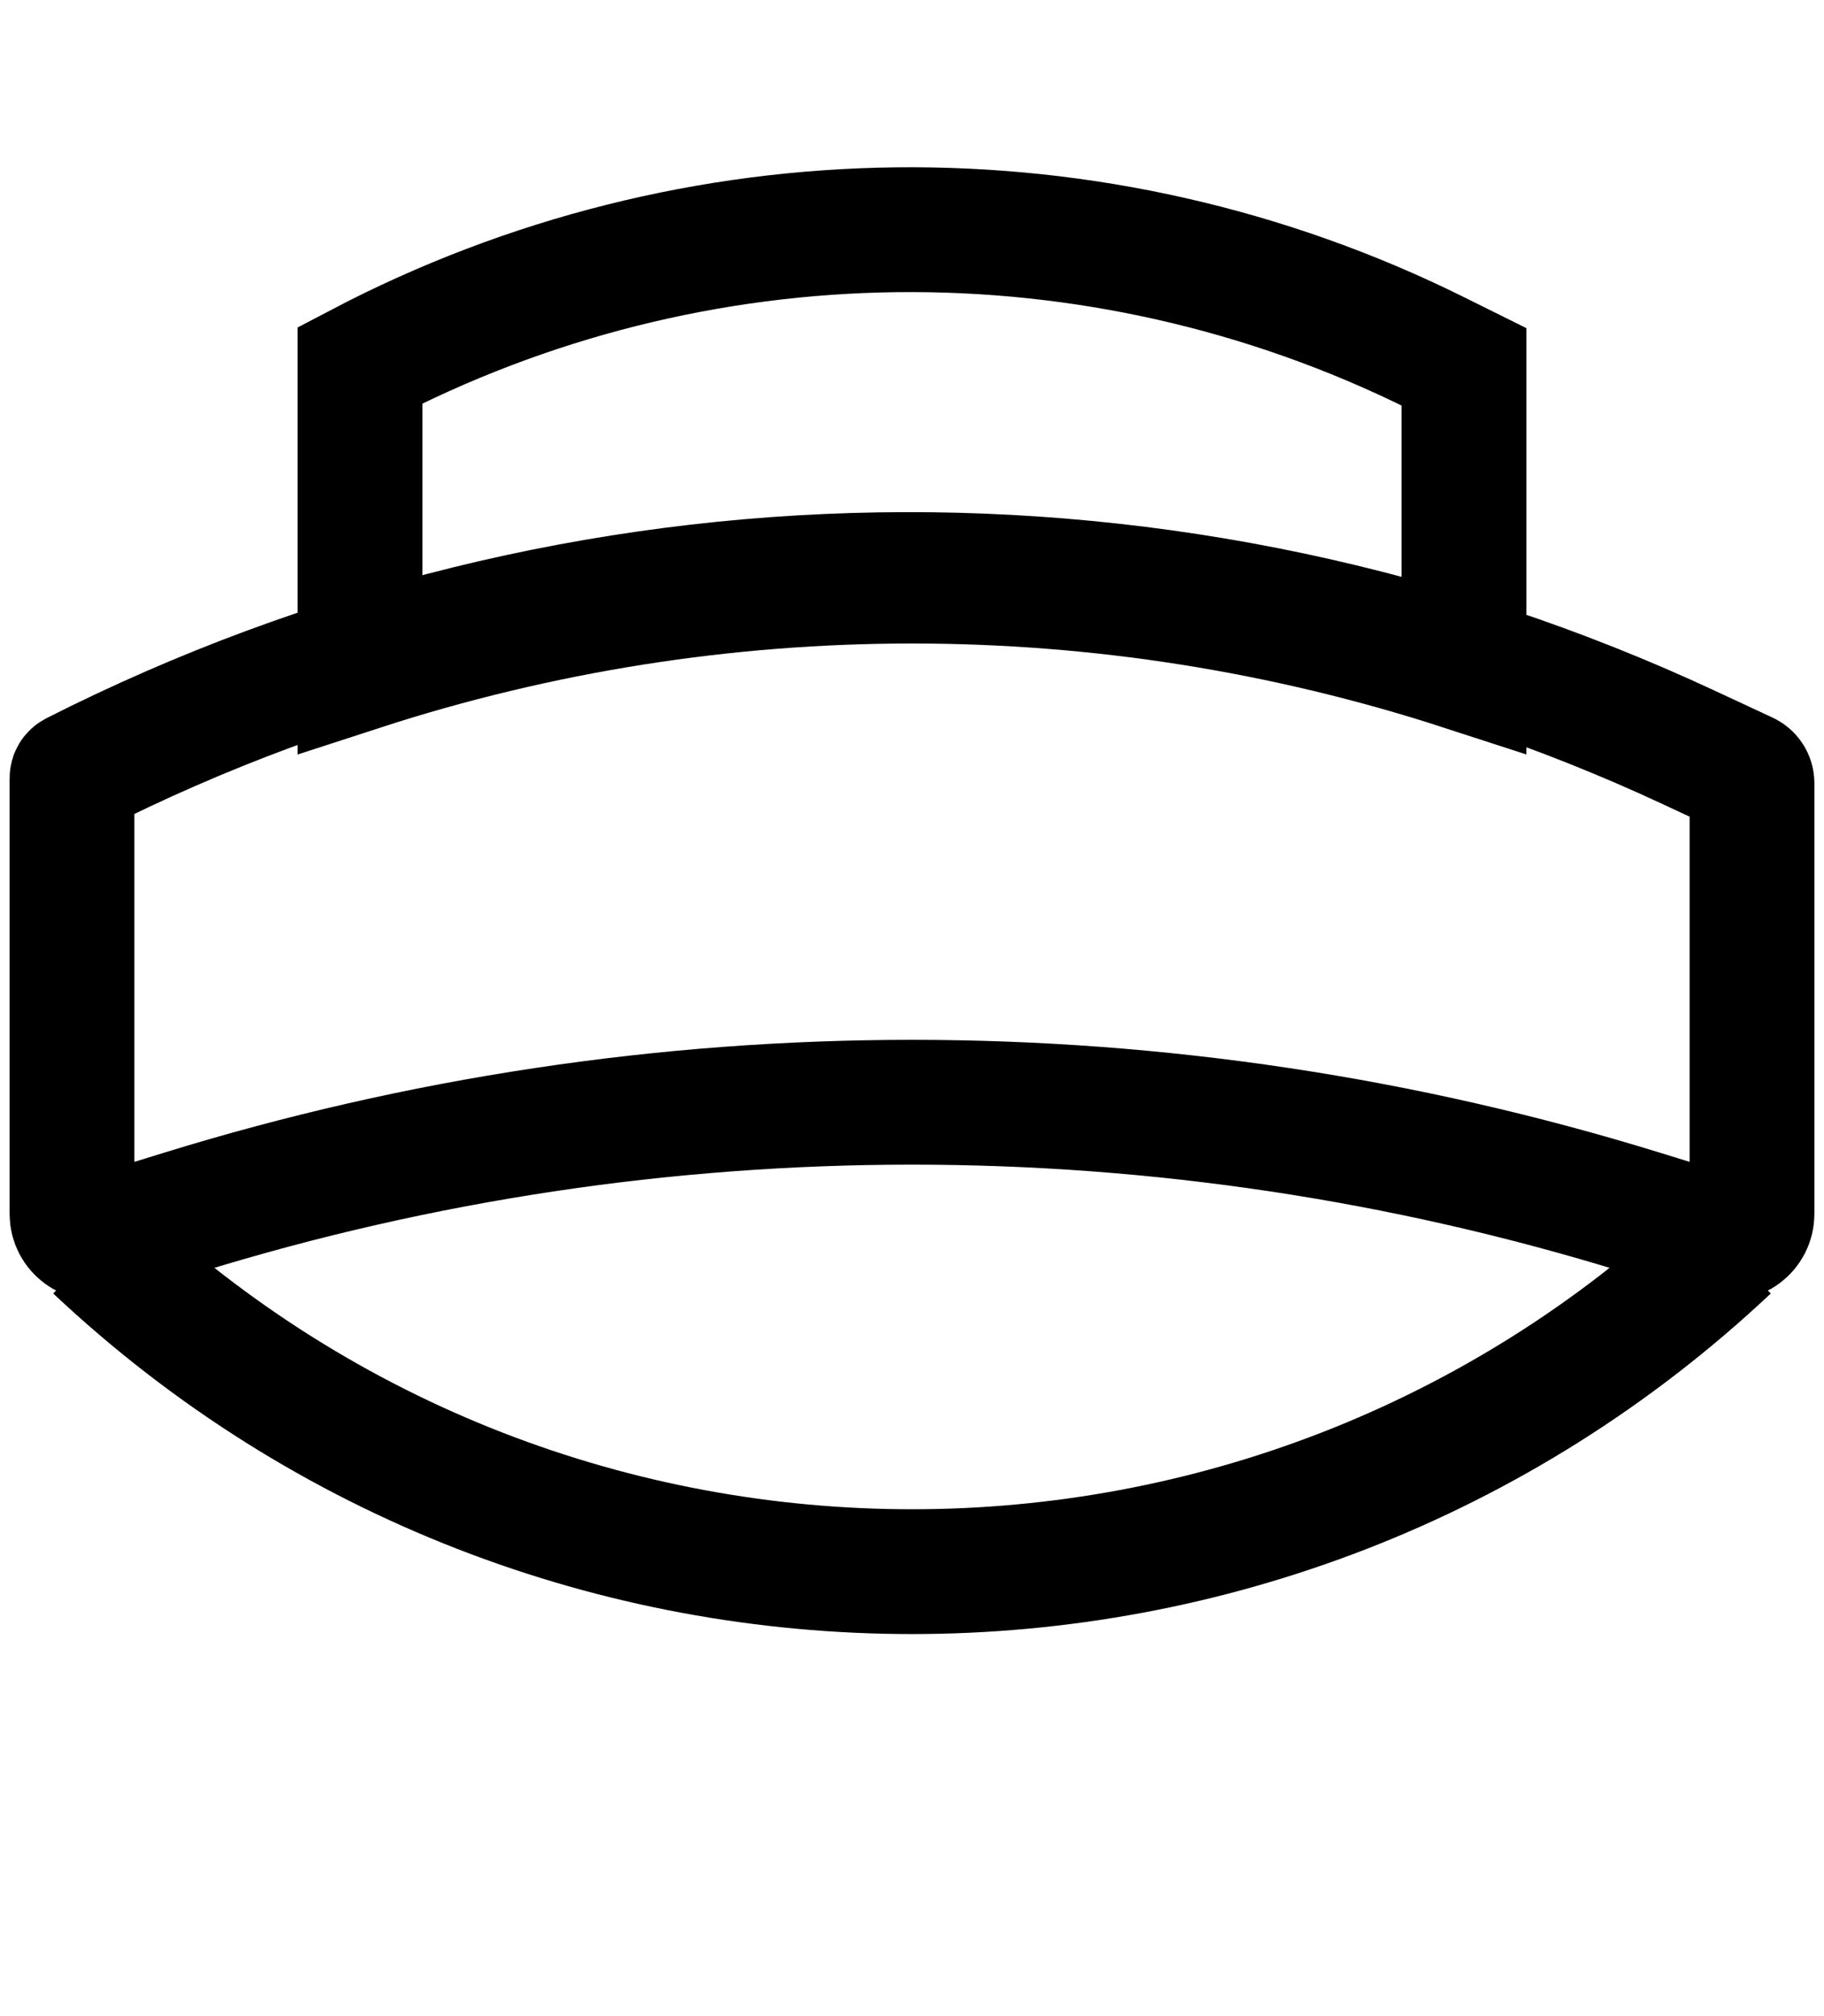
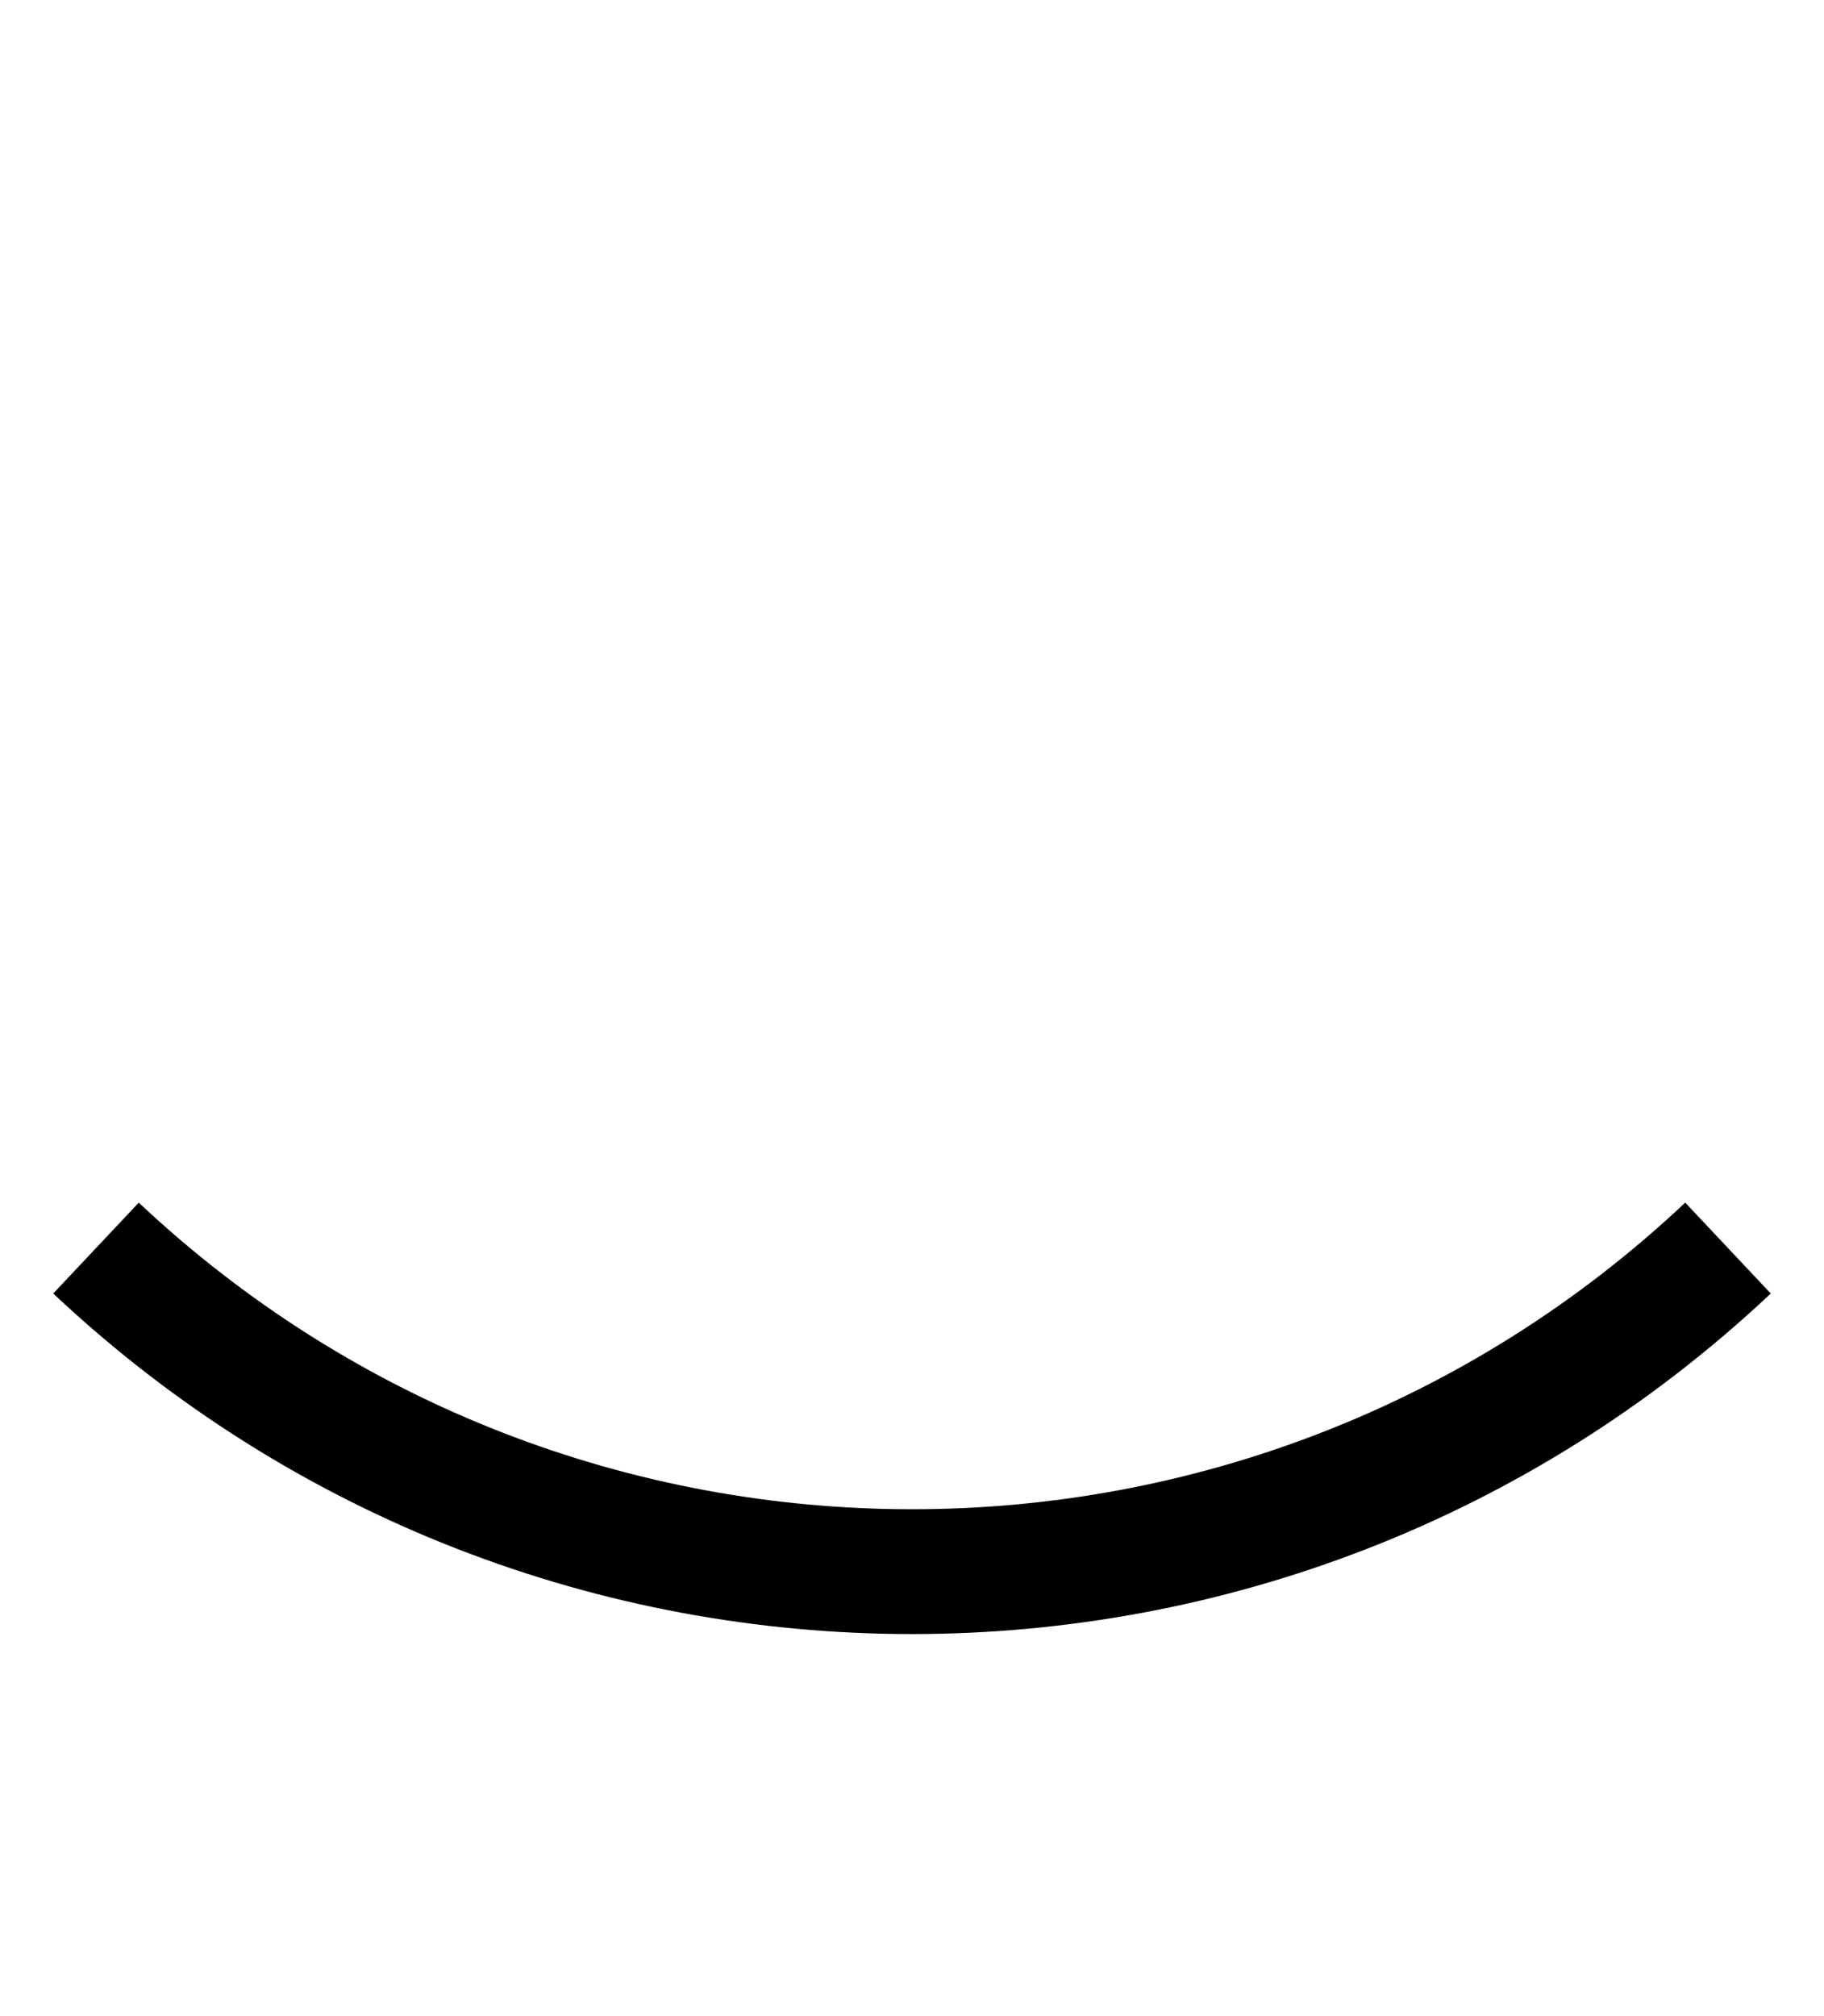
<svg xmlns="http://www.w3.org/2000/svg" width="19" height="21" viewBox="0 0 19 21" fill="none">
-   <path d="M0.75 8.105C0.75 8.086 0.76 8.07 0.777 8.061C6.043 5.392 12.243 5.291 17.593 7.786L18.19 8.064C18.227 8.081 18.25 8.118 18.25 8.158V12.644C18.25 12.813 18.087 12.933 17.926 12.883L17.097 12.627C12.148 11.099 6.852 11.099 1.903 12.627L1.074 12.883C0.913 12.933 0.75 12.813 0.75 12.644V8.105Z" stroke="black" stroke-width="1.3" />
-   <path d="M3.75 6.964V3.804C7.246 1.97 11.413 1.919 14.956 3.675L15.25 3.821V6.964C11.513 5.749 7.487 5.749 3.75 6.964Z" stroke="black" stroke-width="1.3" />
  <path d="M1 13C5.775 17.494 13.225 17.494 18 13" stroke="black" stroke-width="1.3" />
</svg>